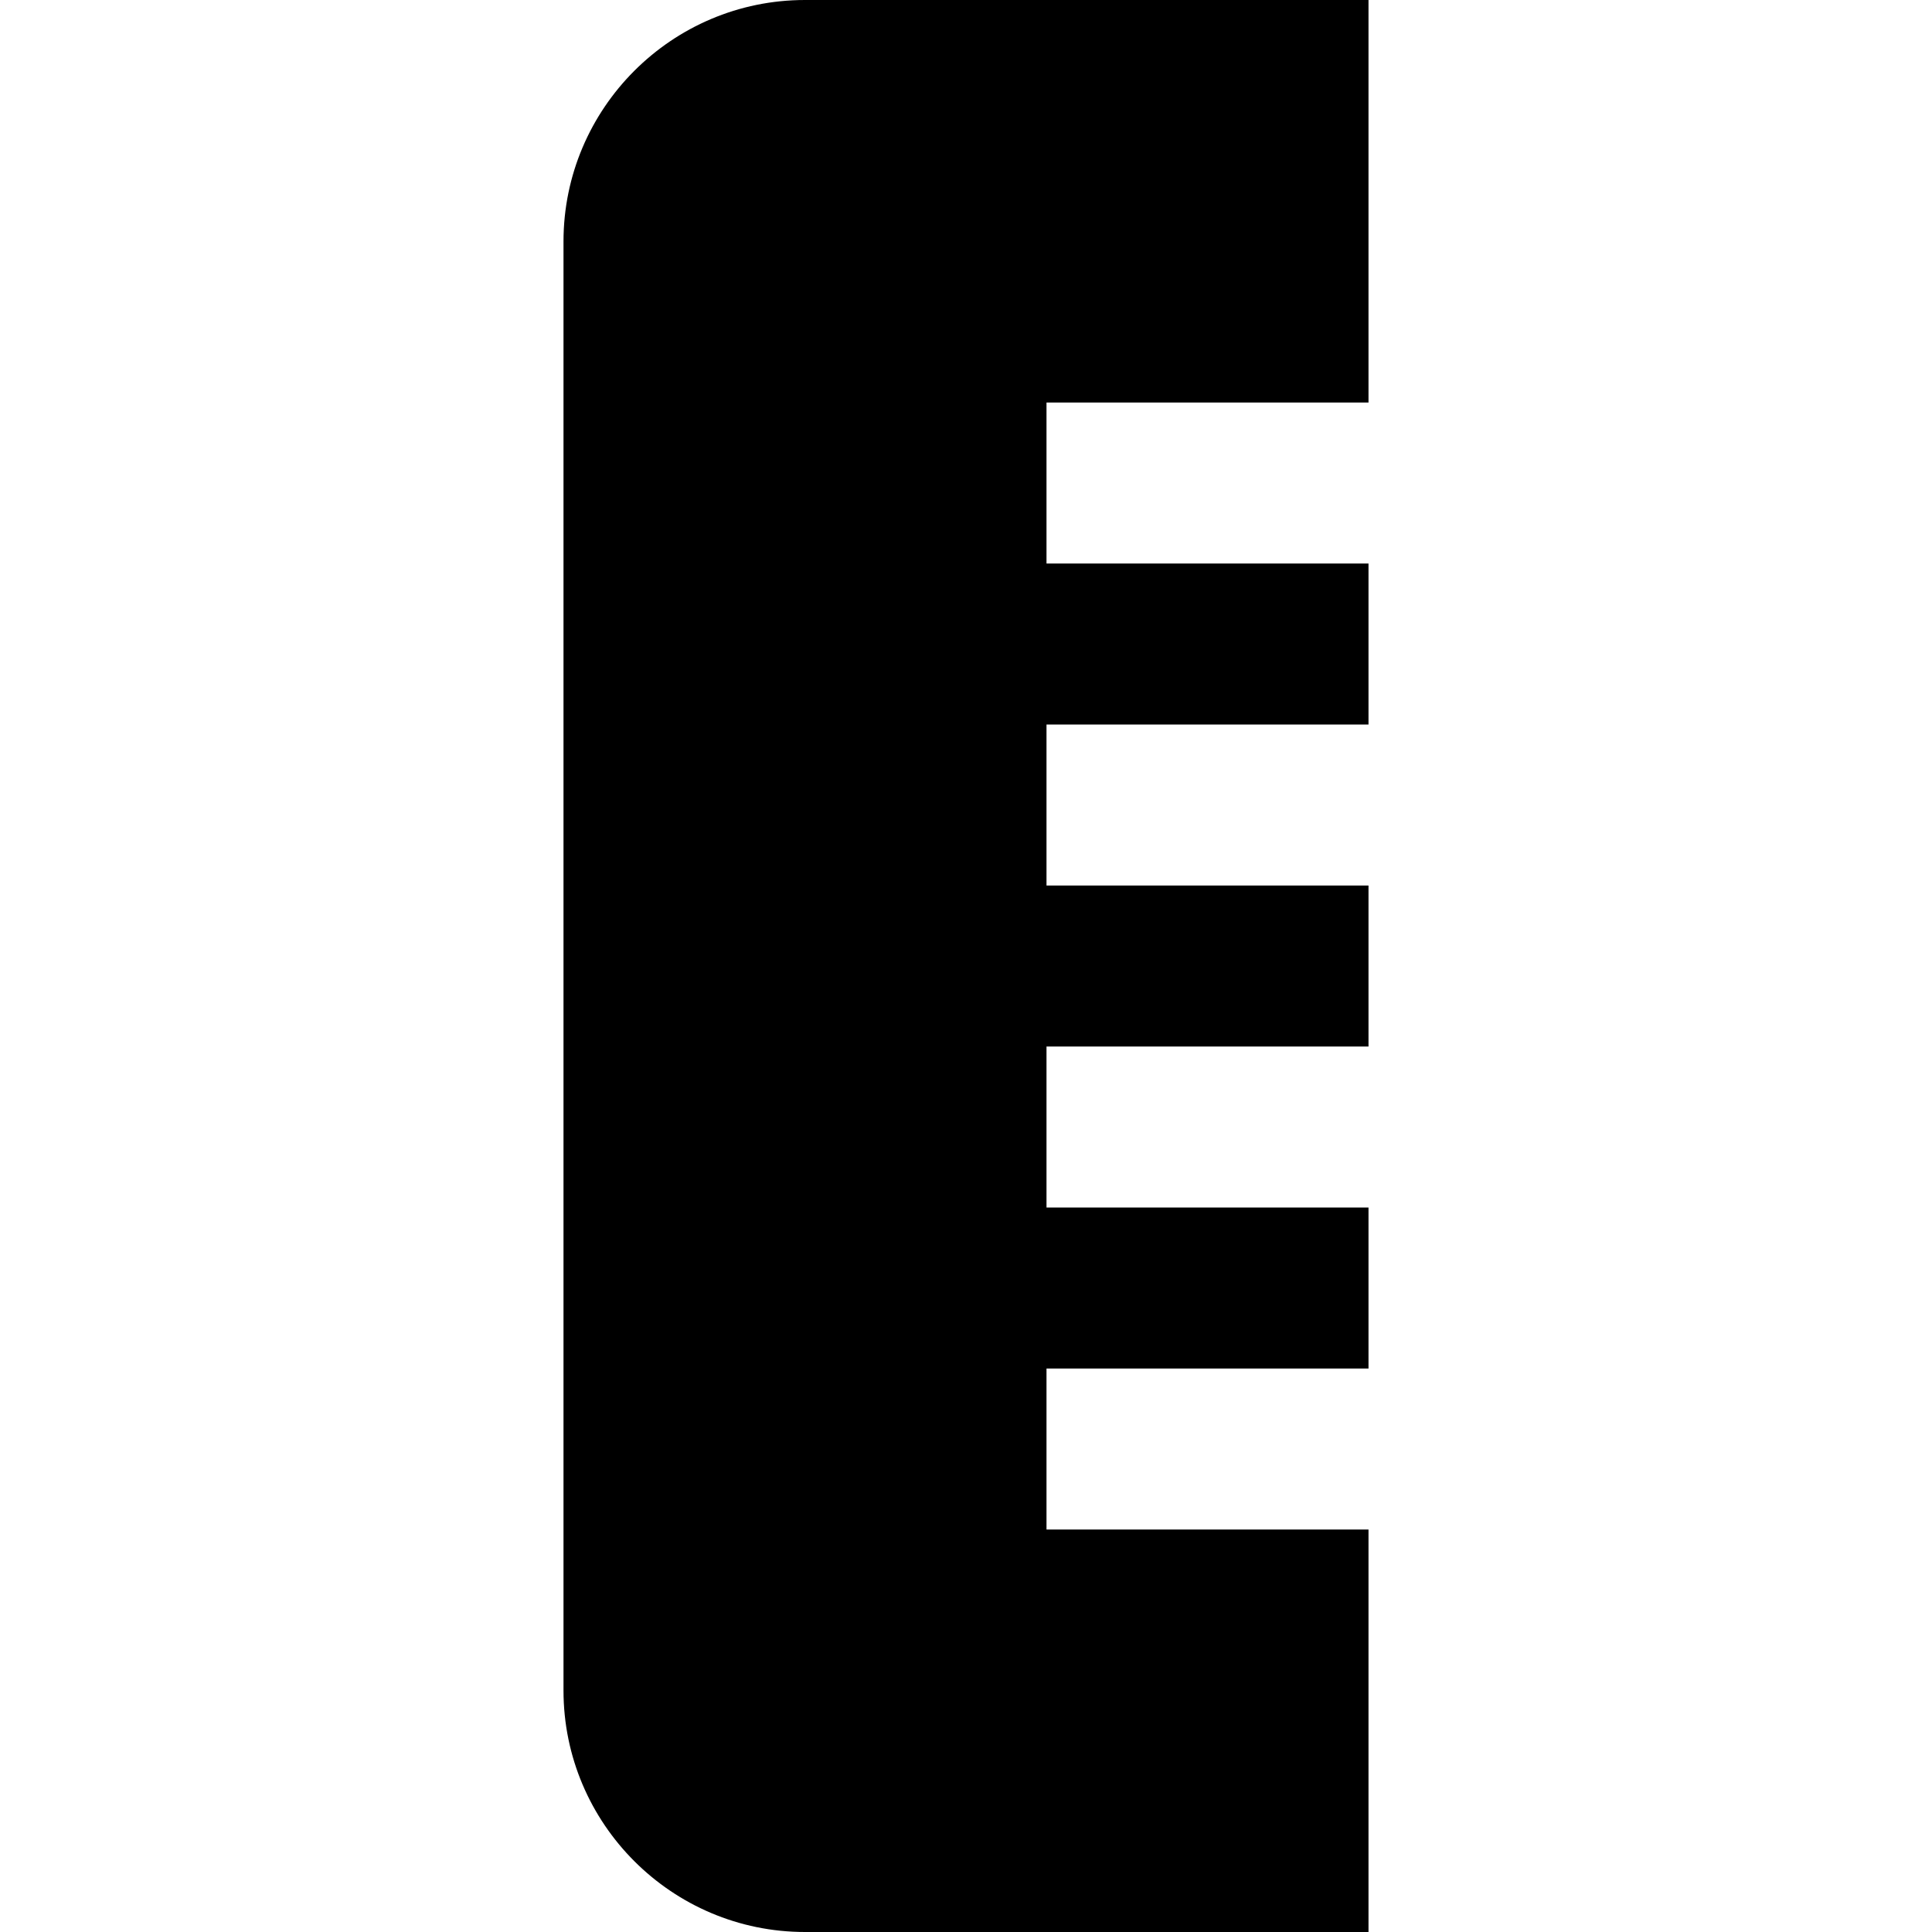
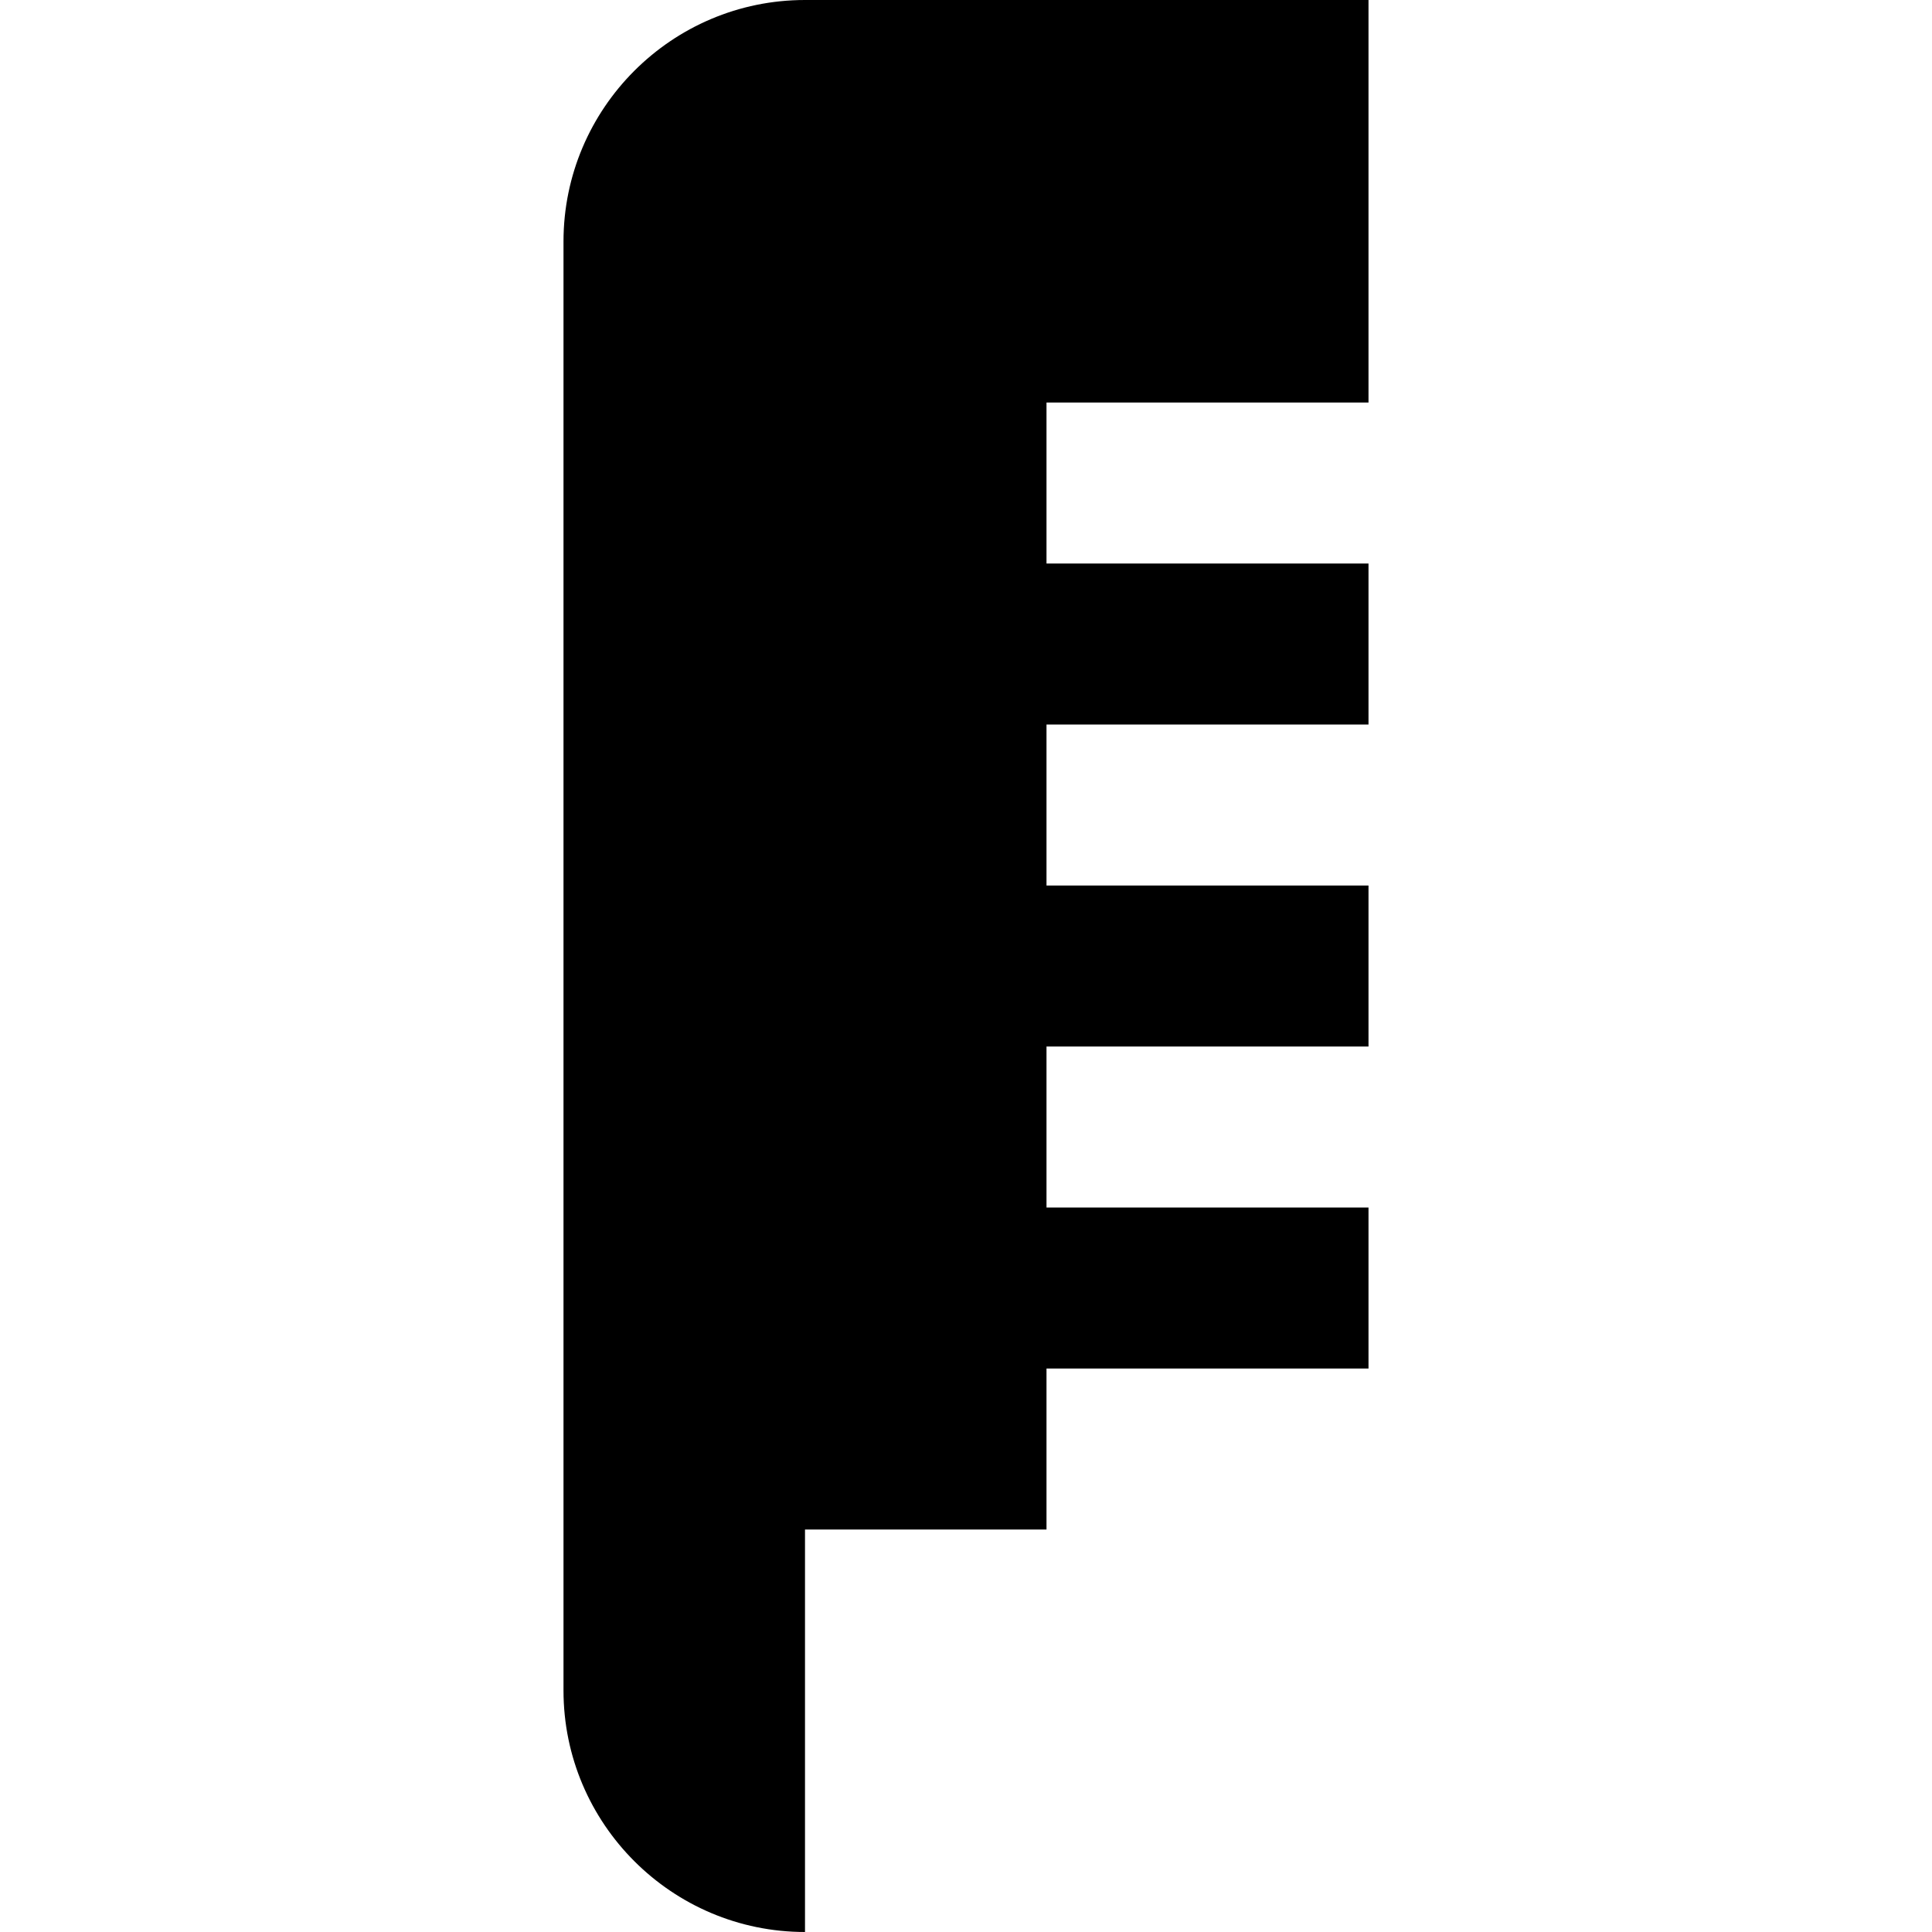
<svg xmlns="http://www.w3.org/2000/svg" id="Layer_1" data-name="Layer 1" viewBox="0 0 24 24" width="512" height="512">
-   <path d="M13,19v-2h4v-2h-4v-2h4v-2h-4v-2h4v-2h-4v-2h4V0h-7c-1.654,0-3,1.346-3,3V21c0,1.654,1.346,3,3,3h7v-5h-4Z" />
+   <path d="M13,19v-2h4v-2h-4v-2h4v-2h-4v-2h4v-2h-4v-2h4V0h-7c-1.654,0-3,1.346-3,3V21c0,1.654,1.346,3,3,3v-5h-4Z" />
</svg>